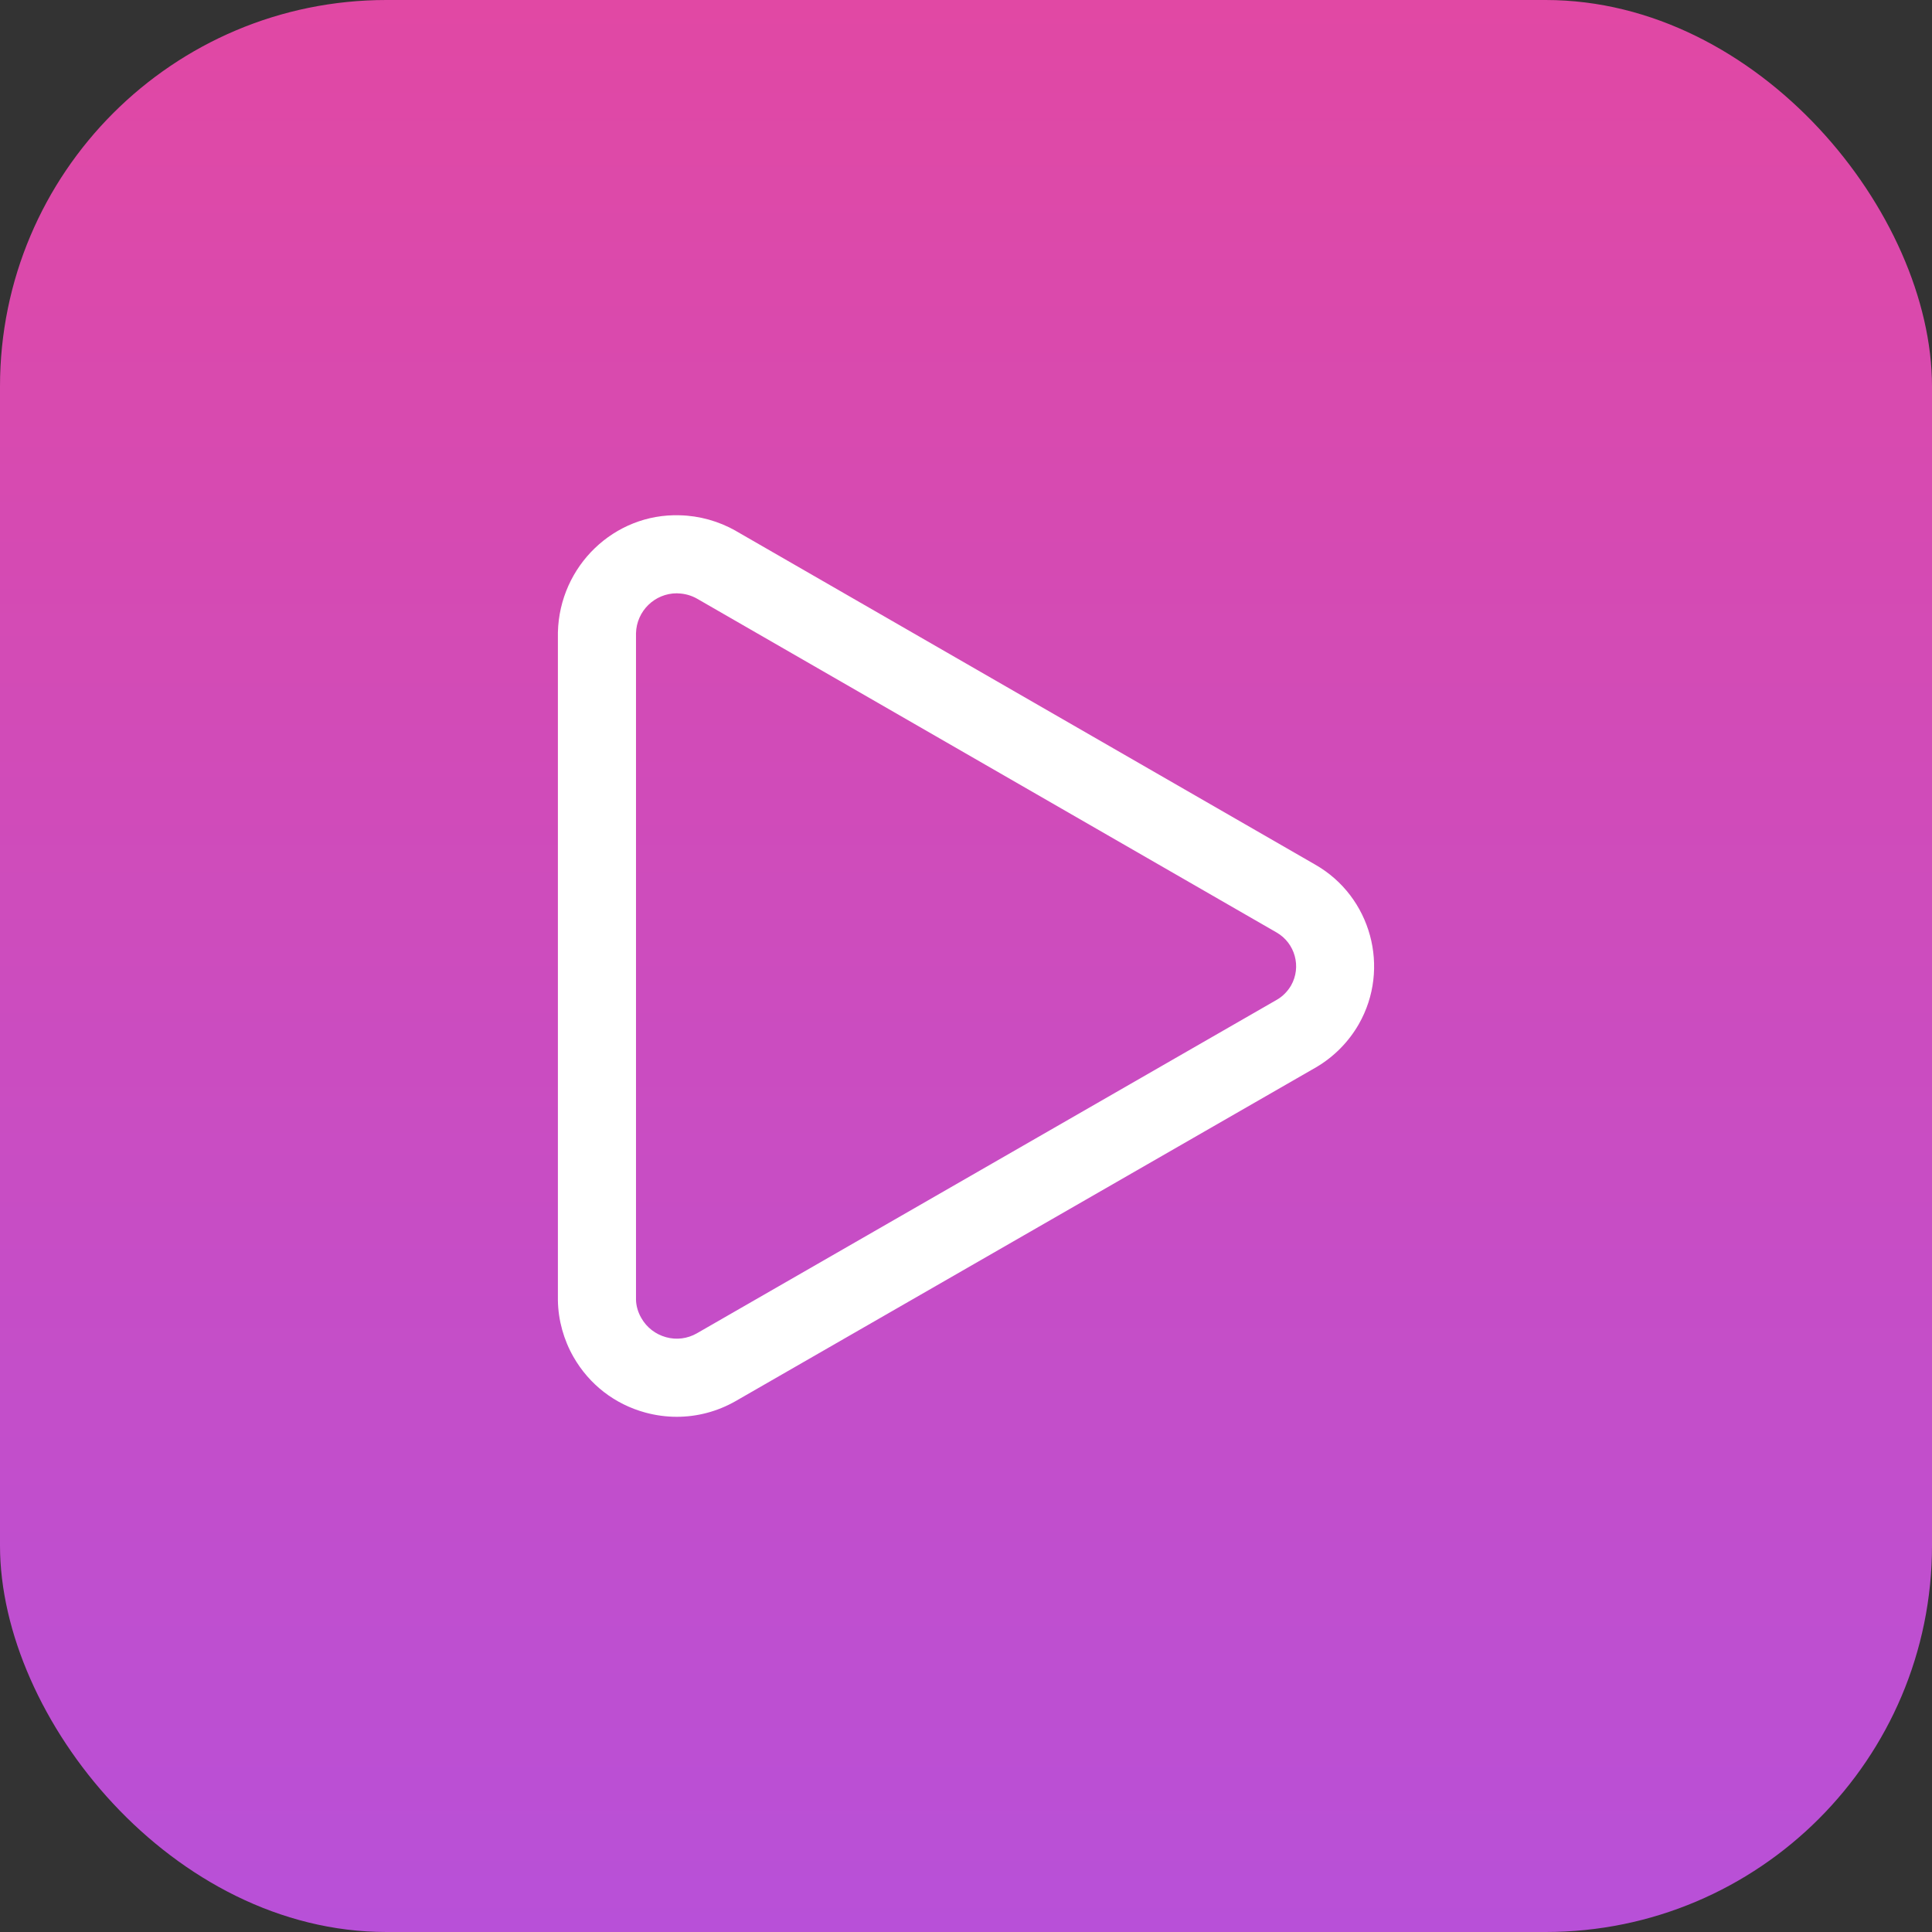
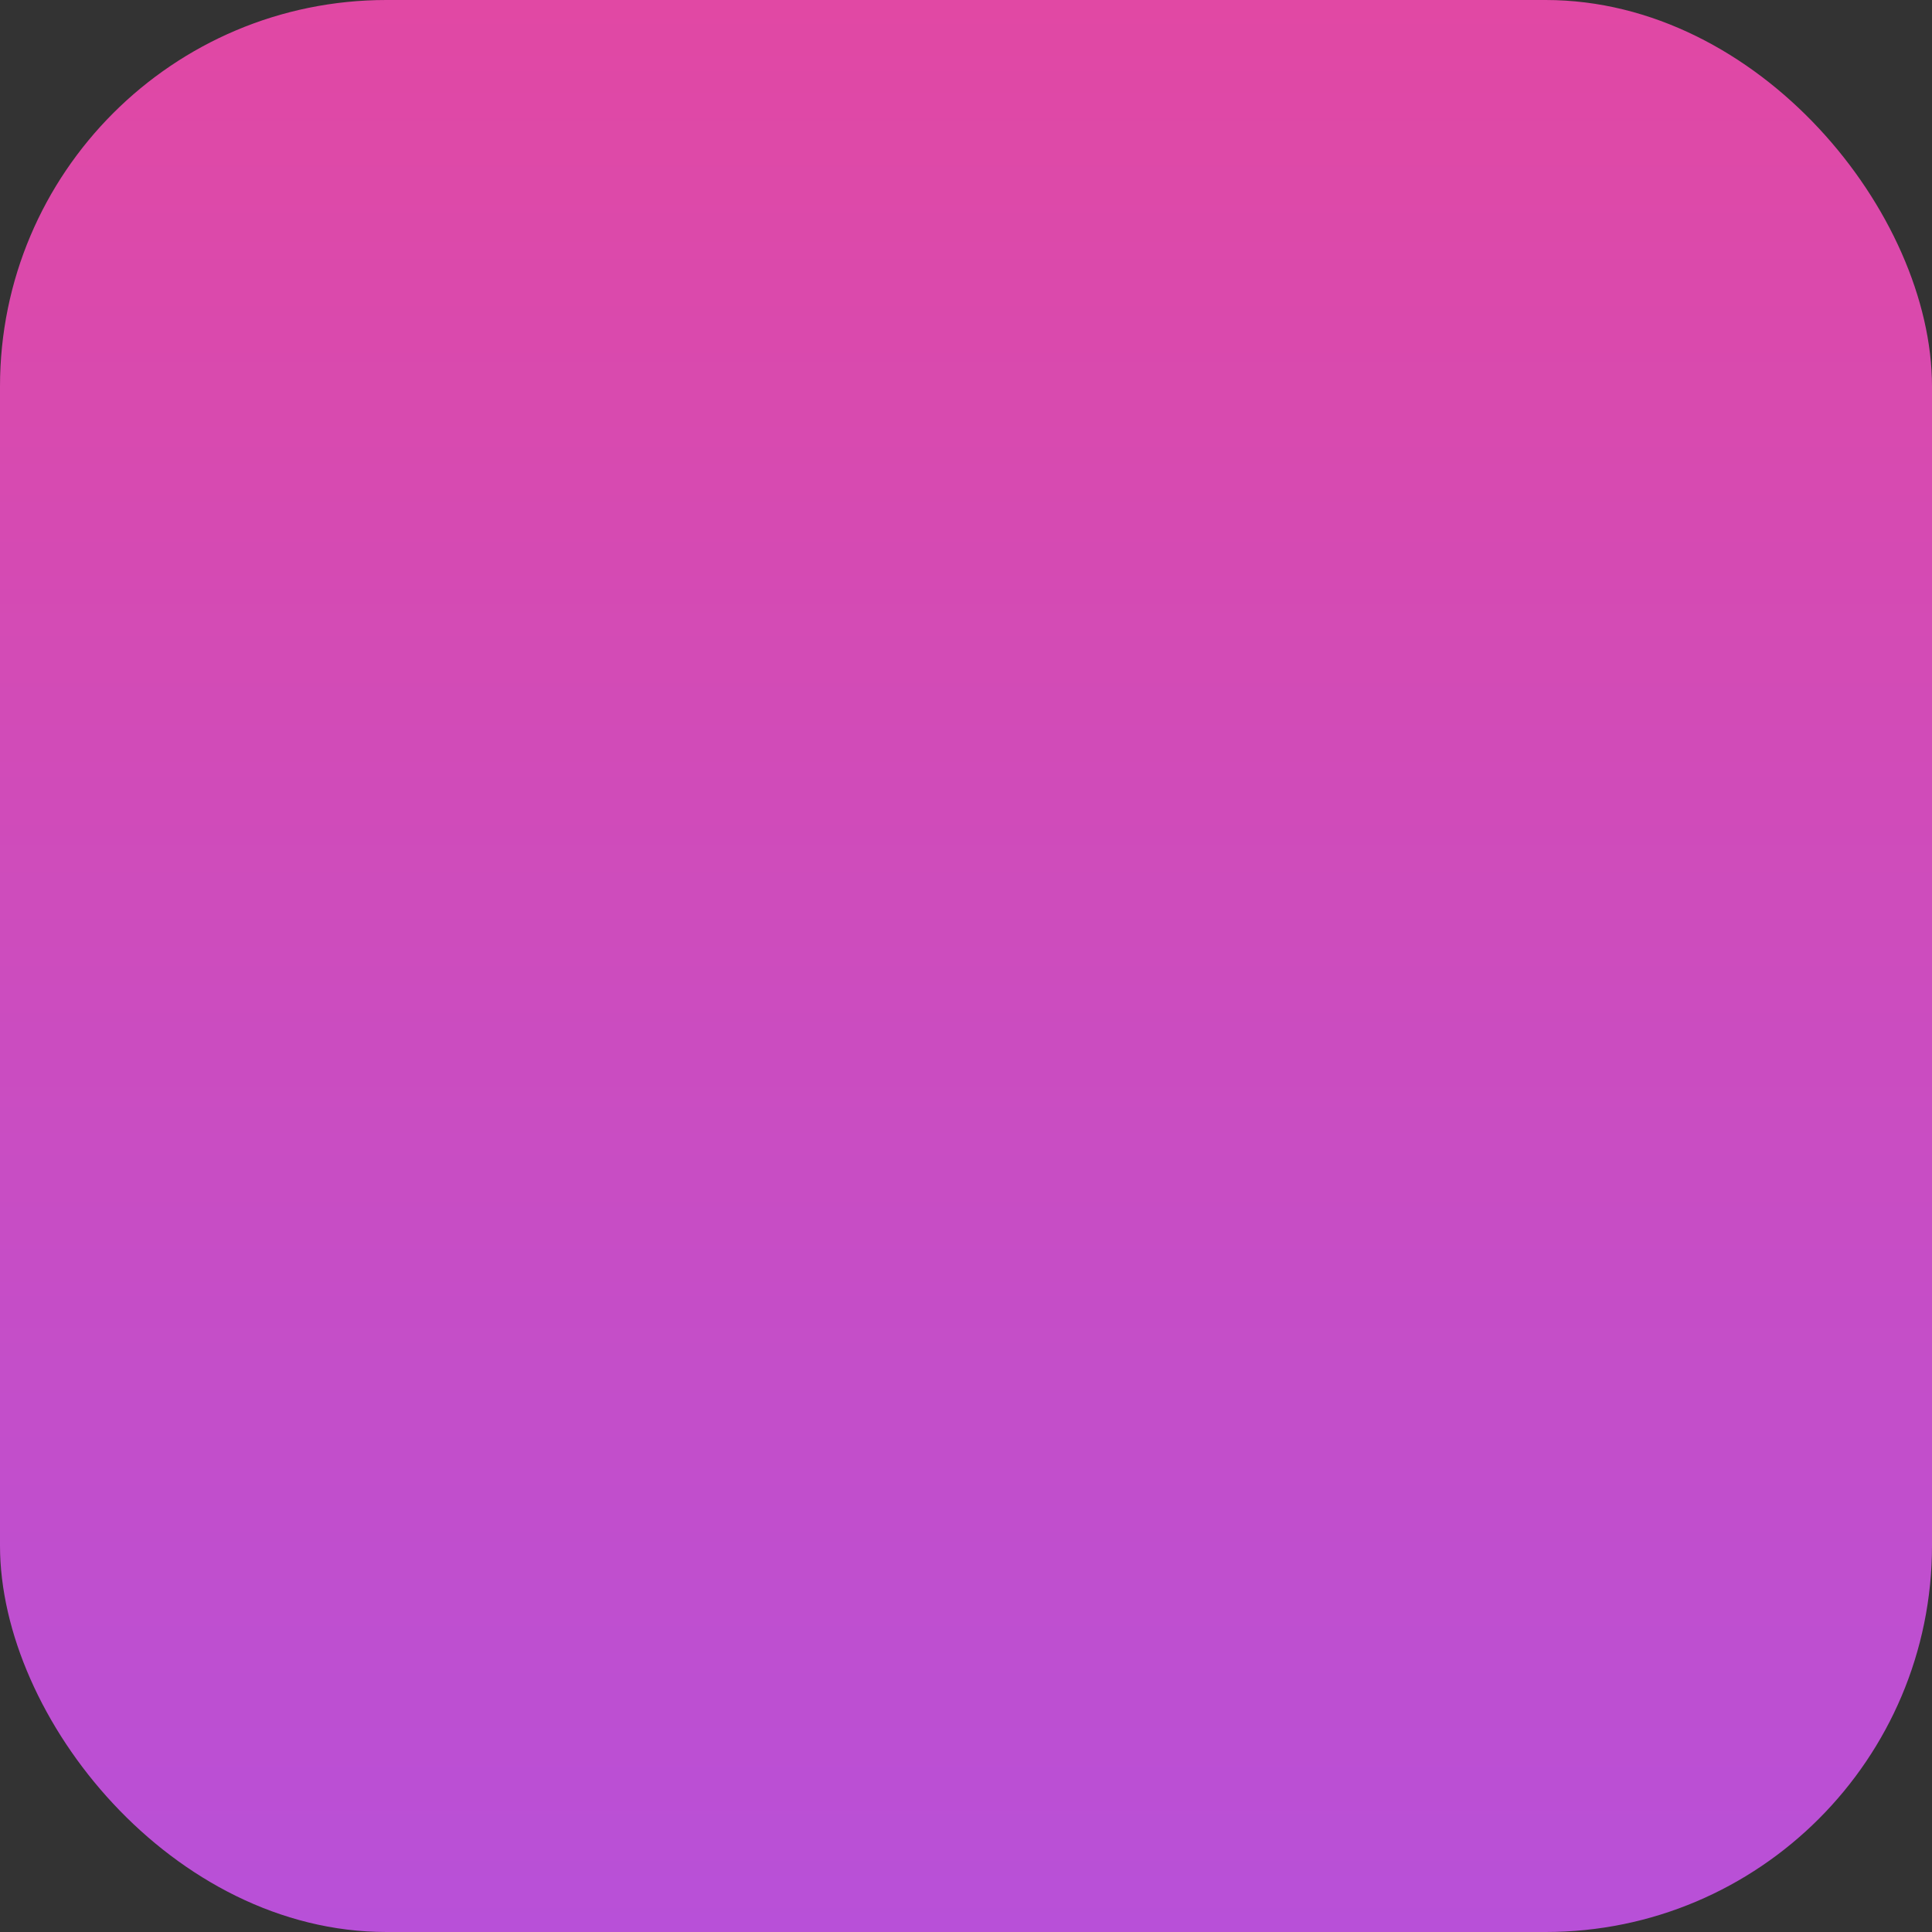
<svg xmlns="http://www.w3.org/2000/svg" fill="none" viewBox="0 0 120 120" class="design-iconfont">
  <rect x="0" y="0" width="120" height="120" fill="#333333" stroke="none" />
  <rect width="120" height="120" rx="24" fill="url(#hbyvxtk4j__paint0_linear_8608_4621)" />
-   <path d="M42.035 88C41.384 88 40.728 87.912 40.083 87.737C38.18 87.218 36.599 85.993 35.62 84.281C35.013 83.22 34.674 82.006 34.652 80.776V39.279C34.751 35.145 38.158 31.88 42.216 32.005C43.441 32.033 44.644 32.372 45.705 32.973L45.71 32.979L81.695 53.706C85.162 55.685 86.381 60.137 84.396 63.615C83.762 64.719 82.848 65.644 81.749 66.289L45.688 87.027C44.556 87.672 43.304 88 42.035 88ZM42.041 36.851C40.668 36.851 39.536 37.95 39.503 39.334V80.727C39.509 81.093 39.623 81.509 39.837 81.87C40.17 82.455 40.717 82.876 41.368 83.056C42.019 83.237 42.697 83.149 43.282 82.816L79.321 62.089C79.671 61.887 79.977 61.575 80.191 61.209C80.847 60.055 80.442 58.578 79.288 57.916L43.304 37.19C42.943 36.982 42.527 36.867 42.106 36.856C42.079 36.856 42.057 36.851 42.041 36.851Z" fill="#fff" />
  <defs>
    <linearGradient id="hbyvxtk4j__paint0_linear_8608_4621" x1="60" y1="0" x2="60" y2="120" gradientUnits="userSpaceOnUse">
      <stop stop-color="#E148A4" />
      <stop offset="1" stop-color="#B850D8" />
    </linearGradient>
  </defs>
</svg>